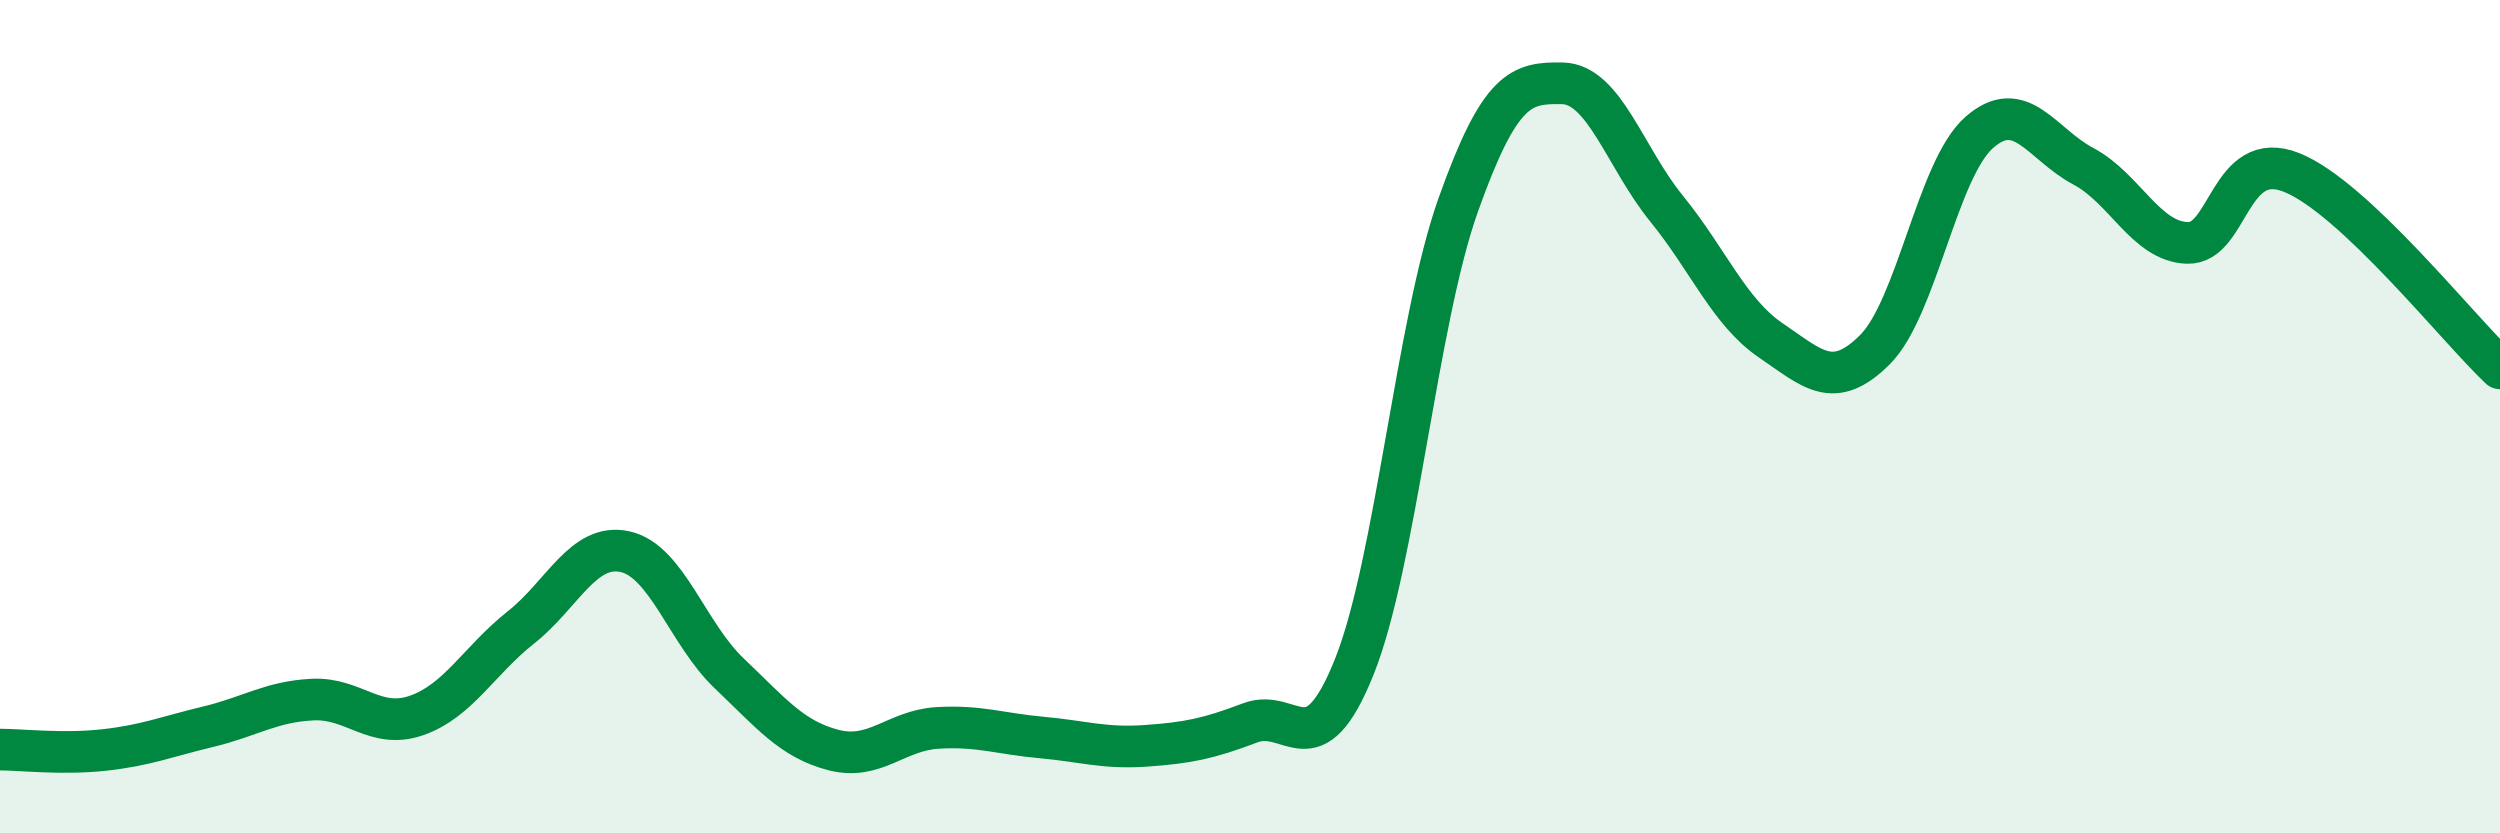
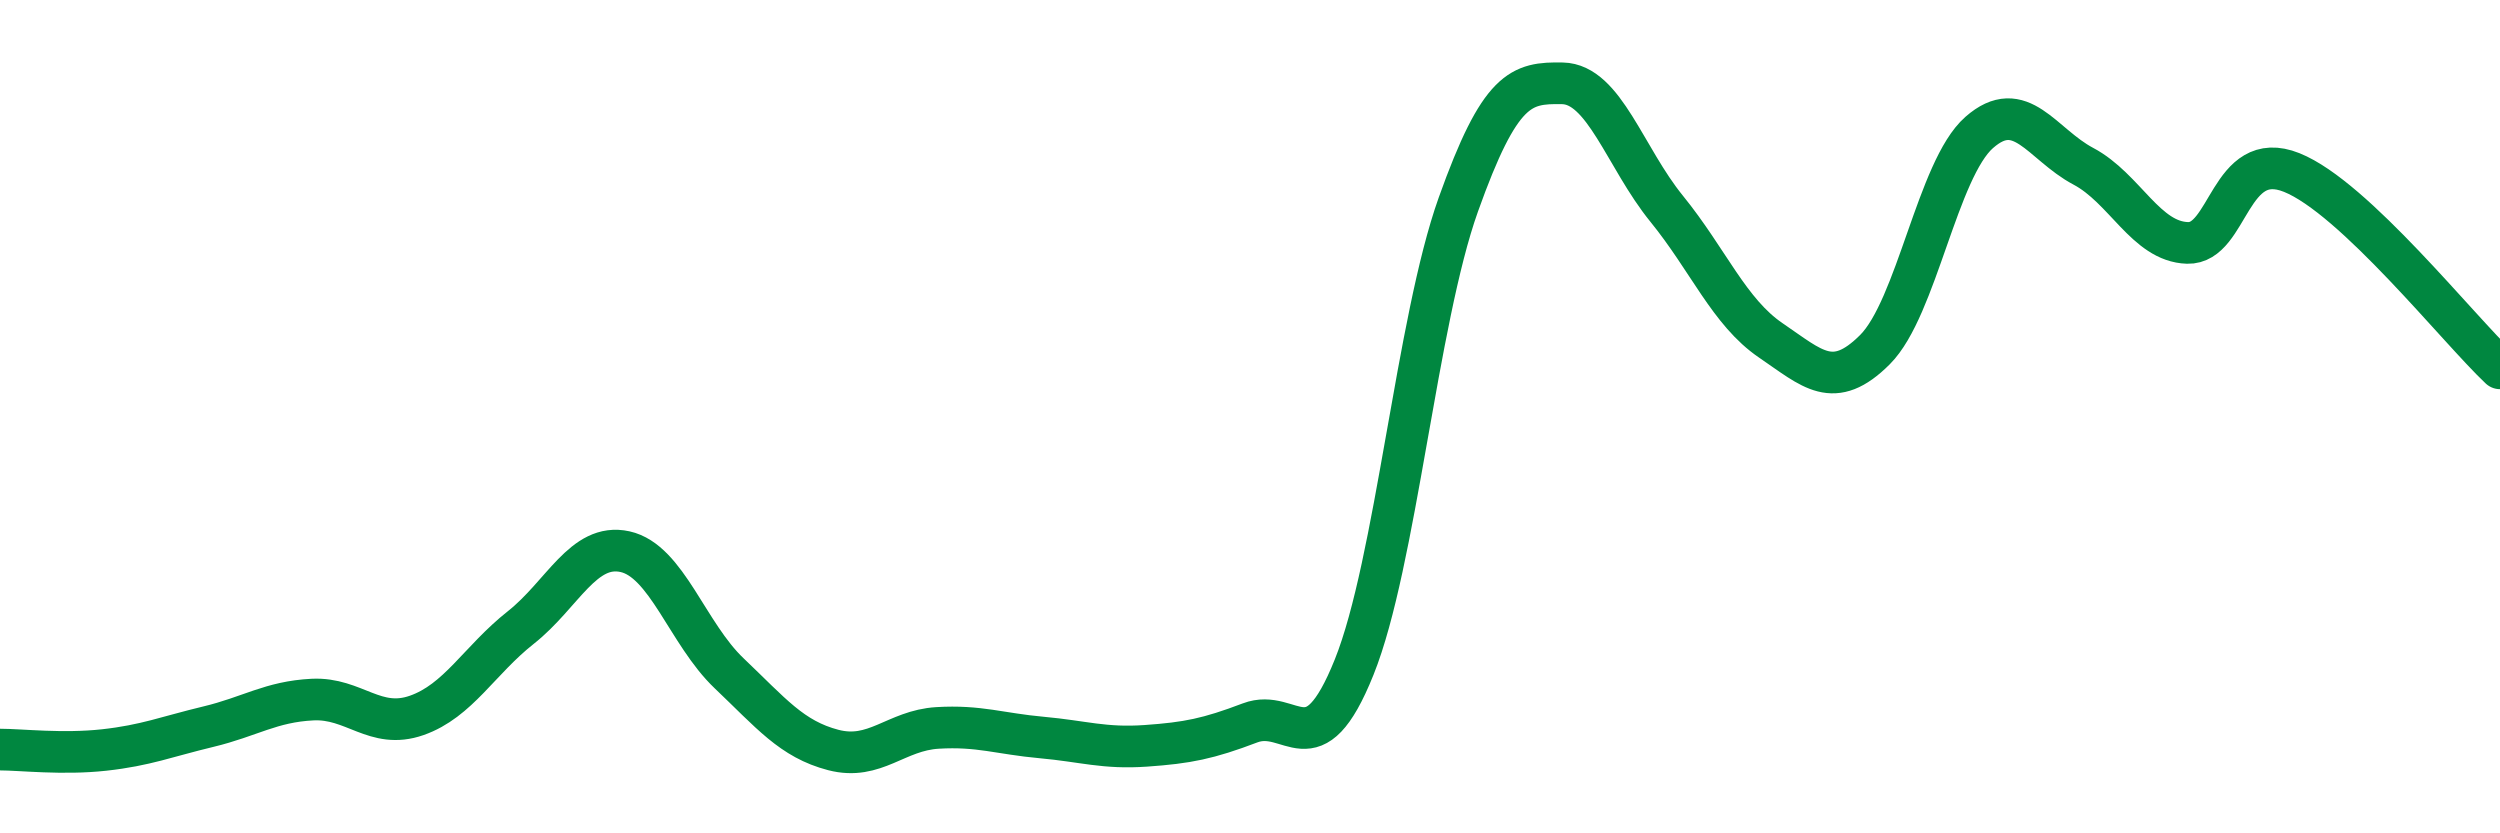
<svg xmlns="http://www.w3.org/2000/svg" width="60" height="20" viewBox="0 0 60 20">
-   <path d="M 0,17.99 C 0.5,17.99 1.5,18.11 2.5,18 C 3.5,17.89 4,17.68 5,17.44 C 6,17.2 6.5,16.84 7.5,16.79 C 8.5,16.74 9,17.52 10,17.17 C 11,16.82 11.5,15.85 12.5,15.06 C 13.5,14.27 14,13.02 15,13.24 C 16,13.46 16.5,15.21 17.5,16.16 C 18.5,17.11 19,17.74 20,18 C 21,18.26 21.5,17.53 22.5,17.47 C 23.5,17.41 24,17.61 25,17.7 C 26,17.79 26.5,17.97 27.5,17.9 C 28.5,17.83 29,17.73 30,17.35 C 31,16.97 31.5,18.5 32.5,16.01 C 33.5,13.52 34,7.71 35,4.91 C 36,2.11 36.5,1.98 37.5,2 C 38.5,2.02 39,3.78 40,5.01 C 41,6.24 41.5,7.49 42.5,8.17 C 43.5,8.85 44,9.39 45,8.39 C 46,7.39 46.5,4.06 47.5,3.18 C 48.5,2.3 49,3.46 50,3.99 C 51,4.52 51.5,5.8 52.5,5.83 C 53.5,5.86 53.5,3.54 55,4.14 C 56.5,4.74 59,7.9 60,8.84L60 20L0 20Z" fill="#008740" opacity="0.1" stroke-linecap="round" stroke-linejoin="round" />
  <path d="M 0,17.99 C 0.5,17.99 1.5,18.11 2.5,18 C 3.5,17.89 4,17.68 5,17.44 C 6,17.2 6.5,16.84 7.5,16.79 C 8.5,16.74 9,17.52 10,17.17 C 11,16.82 11.5,15.85 12.5,15.06 C 13.5,14.27 14,13.02 15,13.24 C 16,13.46 16.5,15.21 17.5,16.16 C 18.5,17.11 19,17.74 20,18 C 21,18.26 21.5,17.53 22.5,17.47 C 23.5,17.41 24,17.61 25,17.7 C 26,17.79 26.5,17.97 27.5,17.9 C 28.5,17.83 29,17.73 30,17.35 C 31,16.97 31.5,18.5 32.5,16.01 C 33.5,13.52 34,7.71 35,4.91 C 36,2.11 36.5,1.98 37.5,2 C 38.5,2.02 39,3.78 40,5.01 C 41,6.24 41.5,7.49 42.5,8.17 C 43.5,8.85 44,9.39 45,8.39 C 46,7.39 46.5,4.06 47.5,3.18 C 48.5,2.3 49,3.46 50,3.99 C 51,4.52 51.5,5.8 52.5,5.83 C 53.5,5.86 53.5,3.54 55,4.14 C 56.5,4.74 59,7.9 60,8.84" stroke="#008740" stroke-width="1" fill="none" stroke-linecap="round" stroke-linejoin="round" />
</svg>